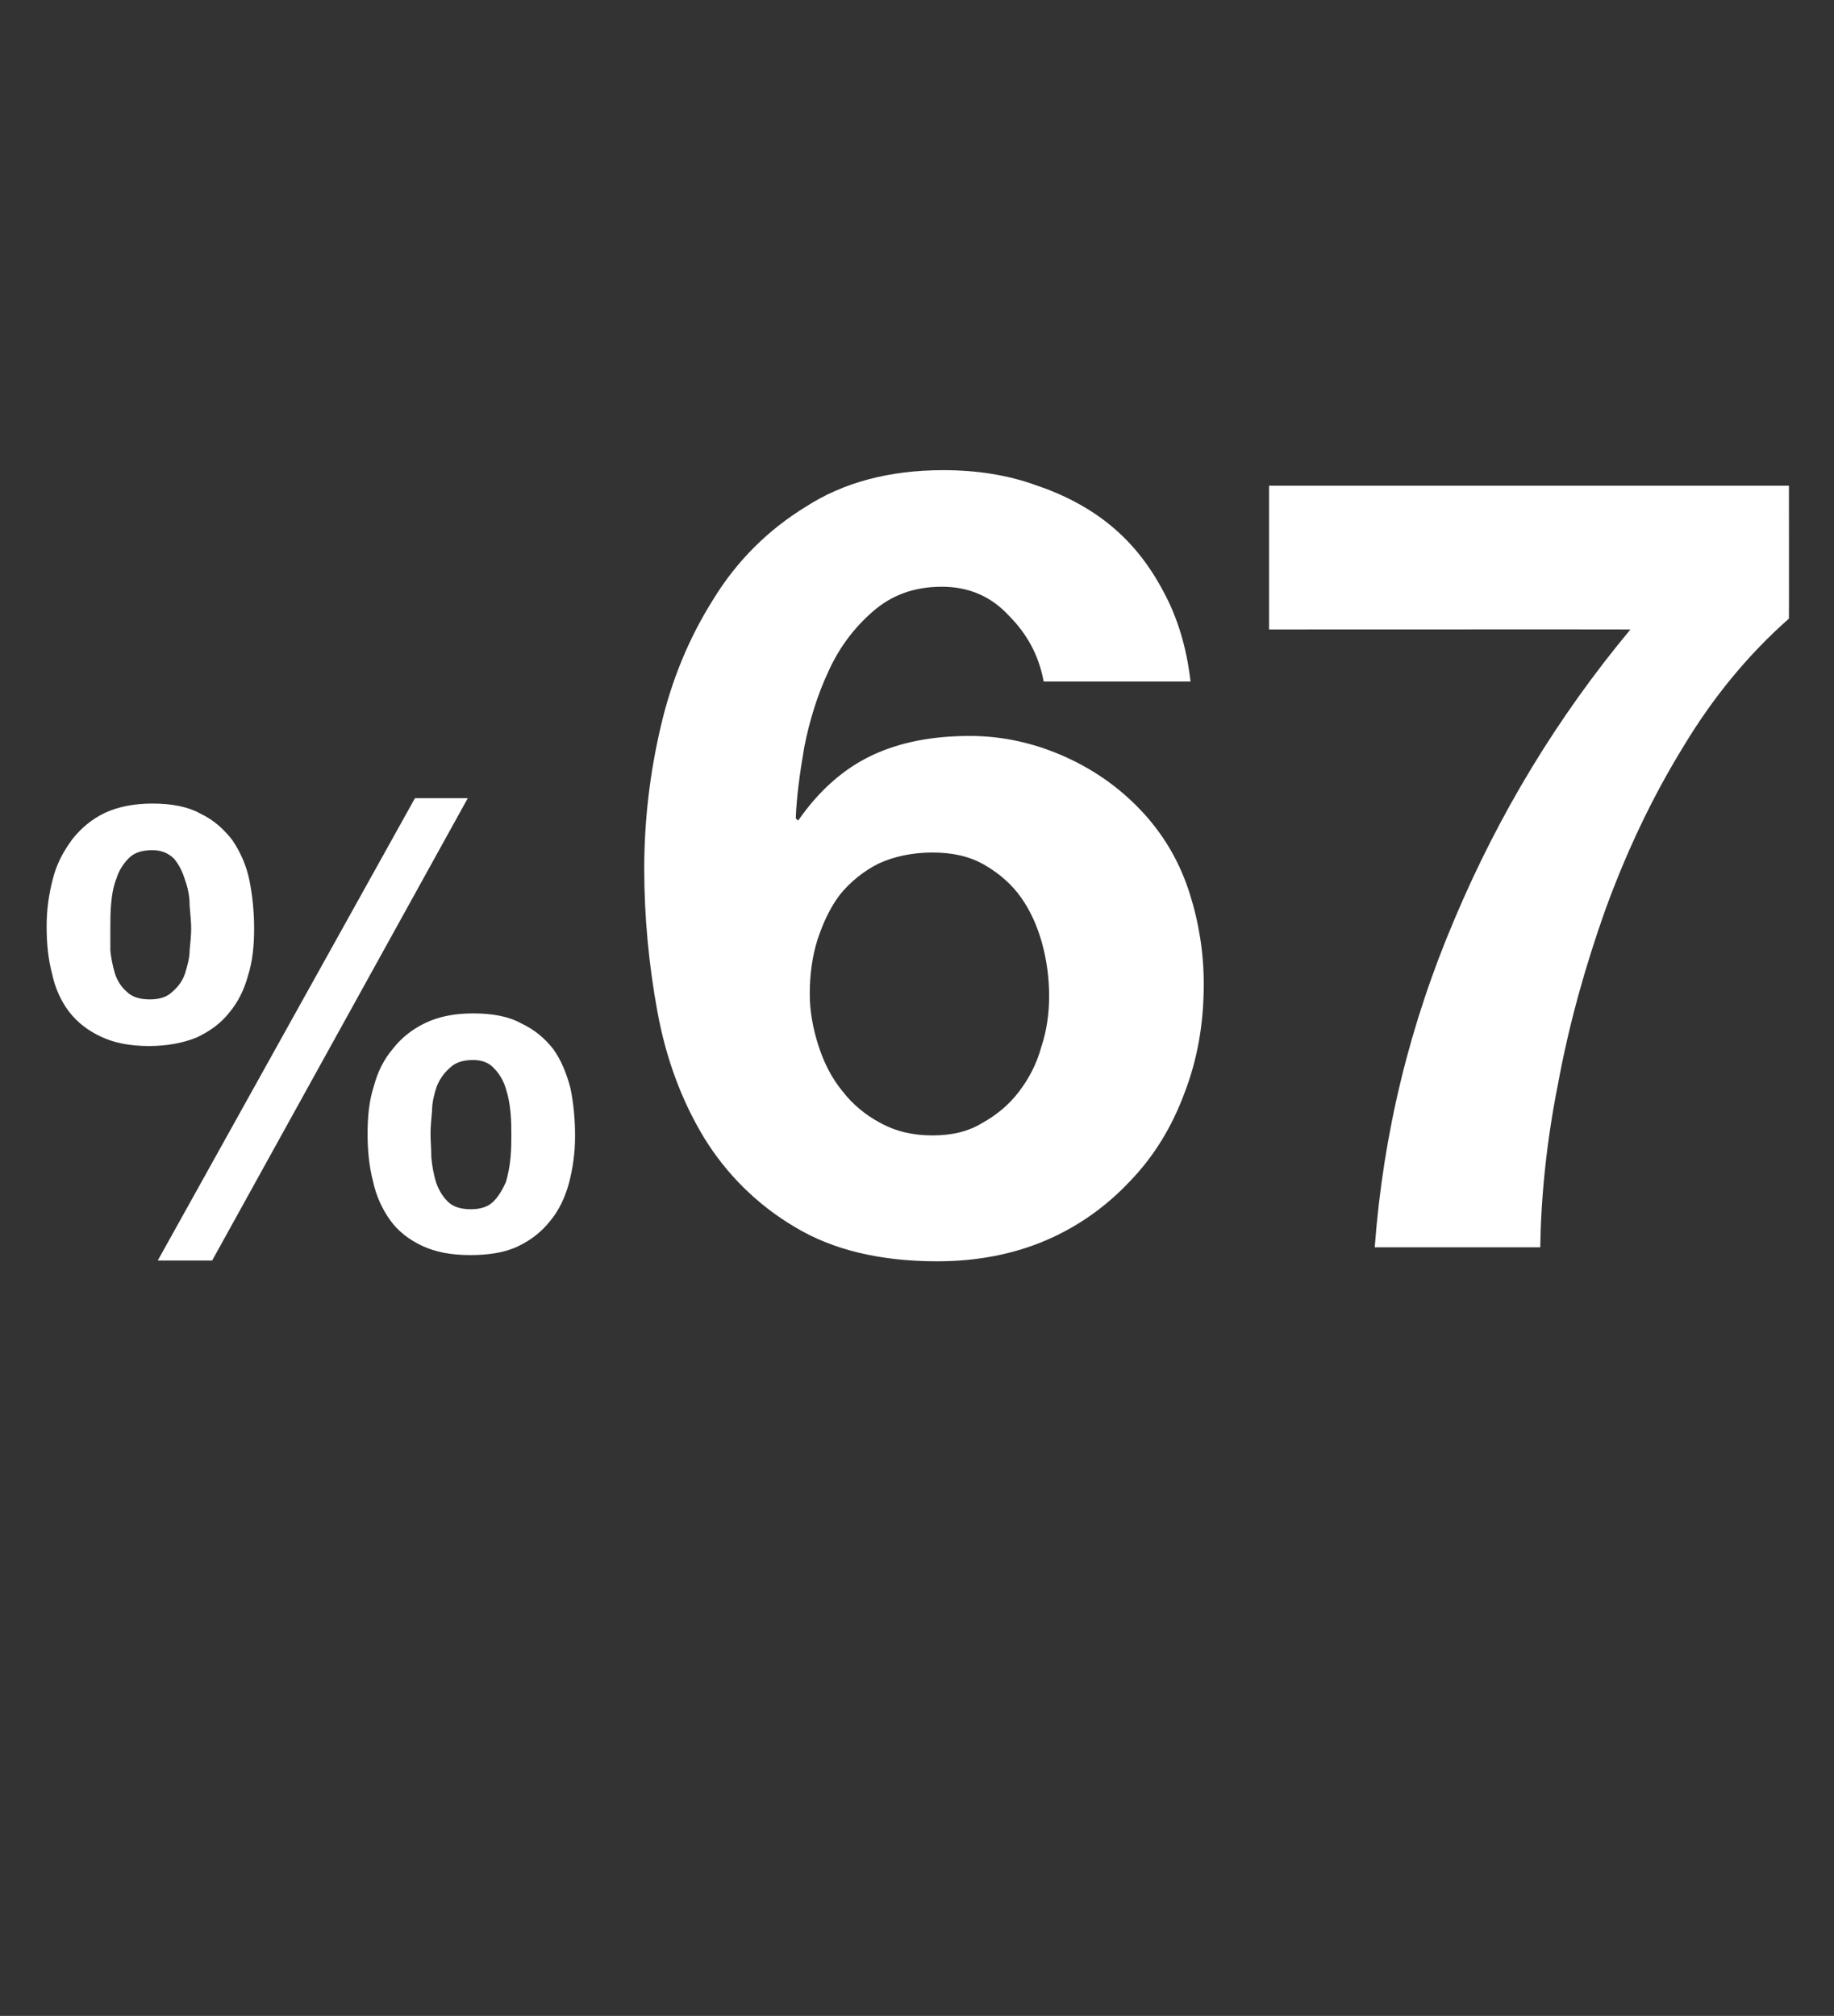
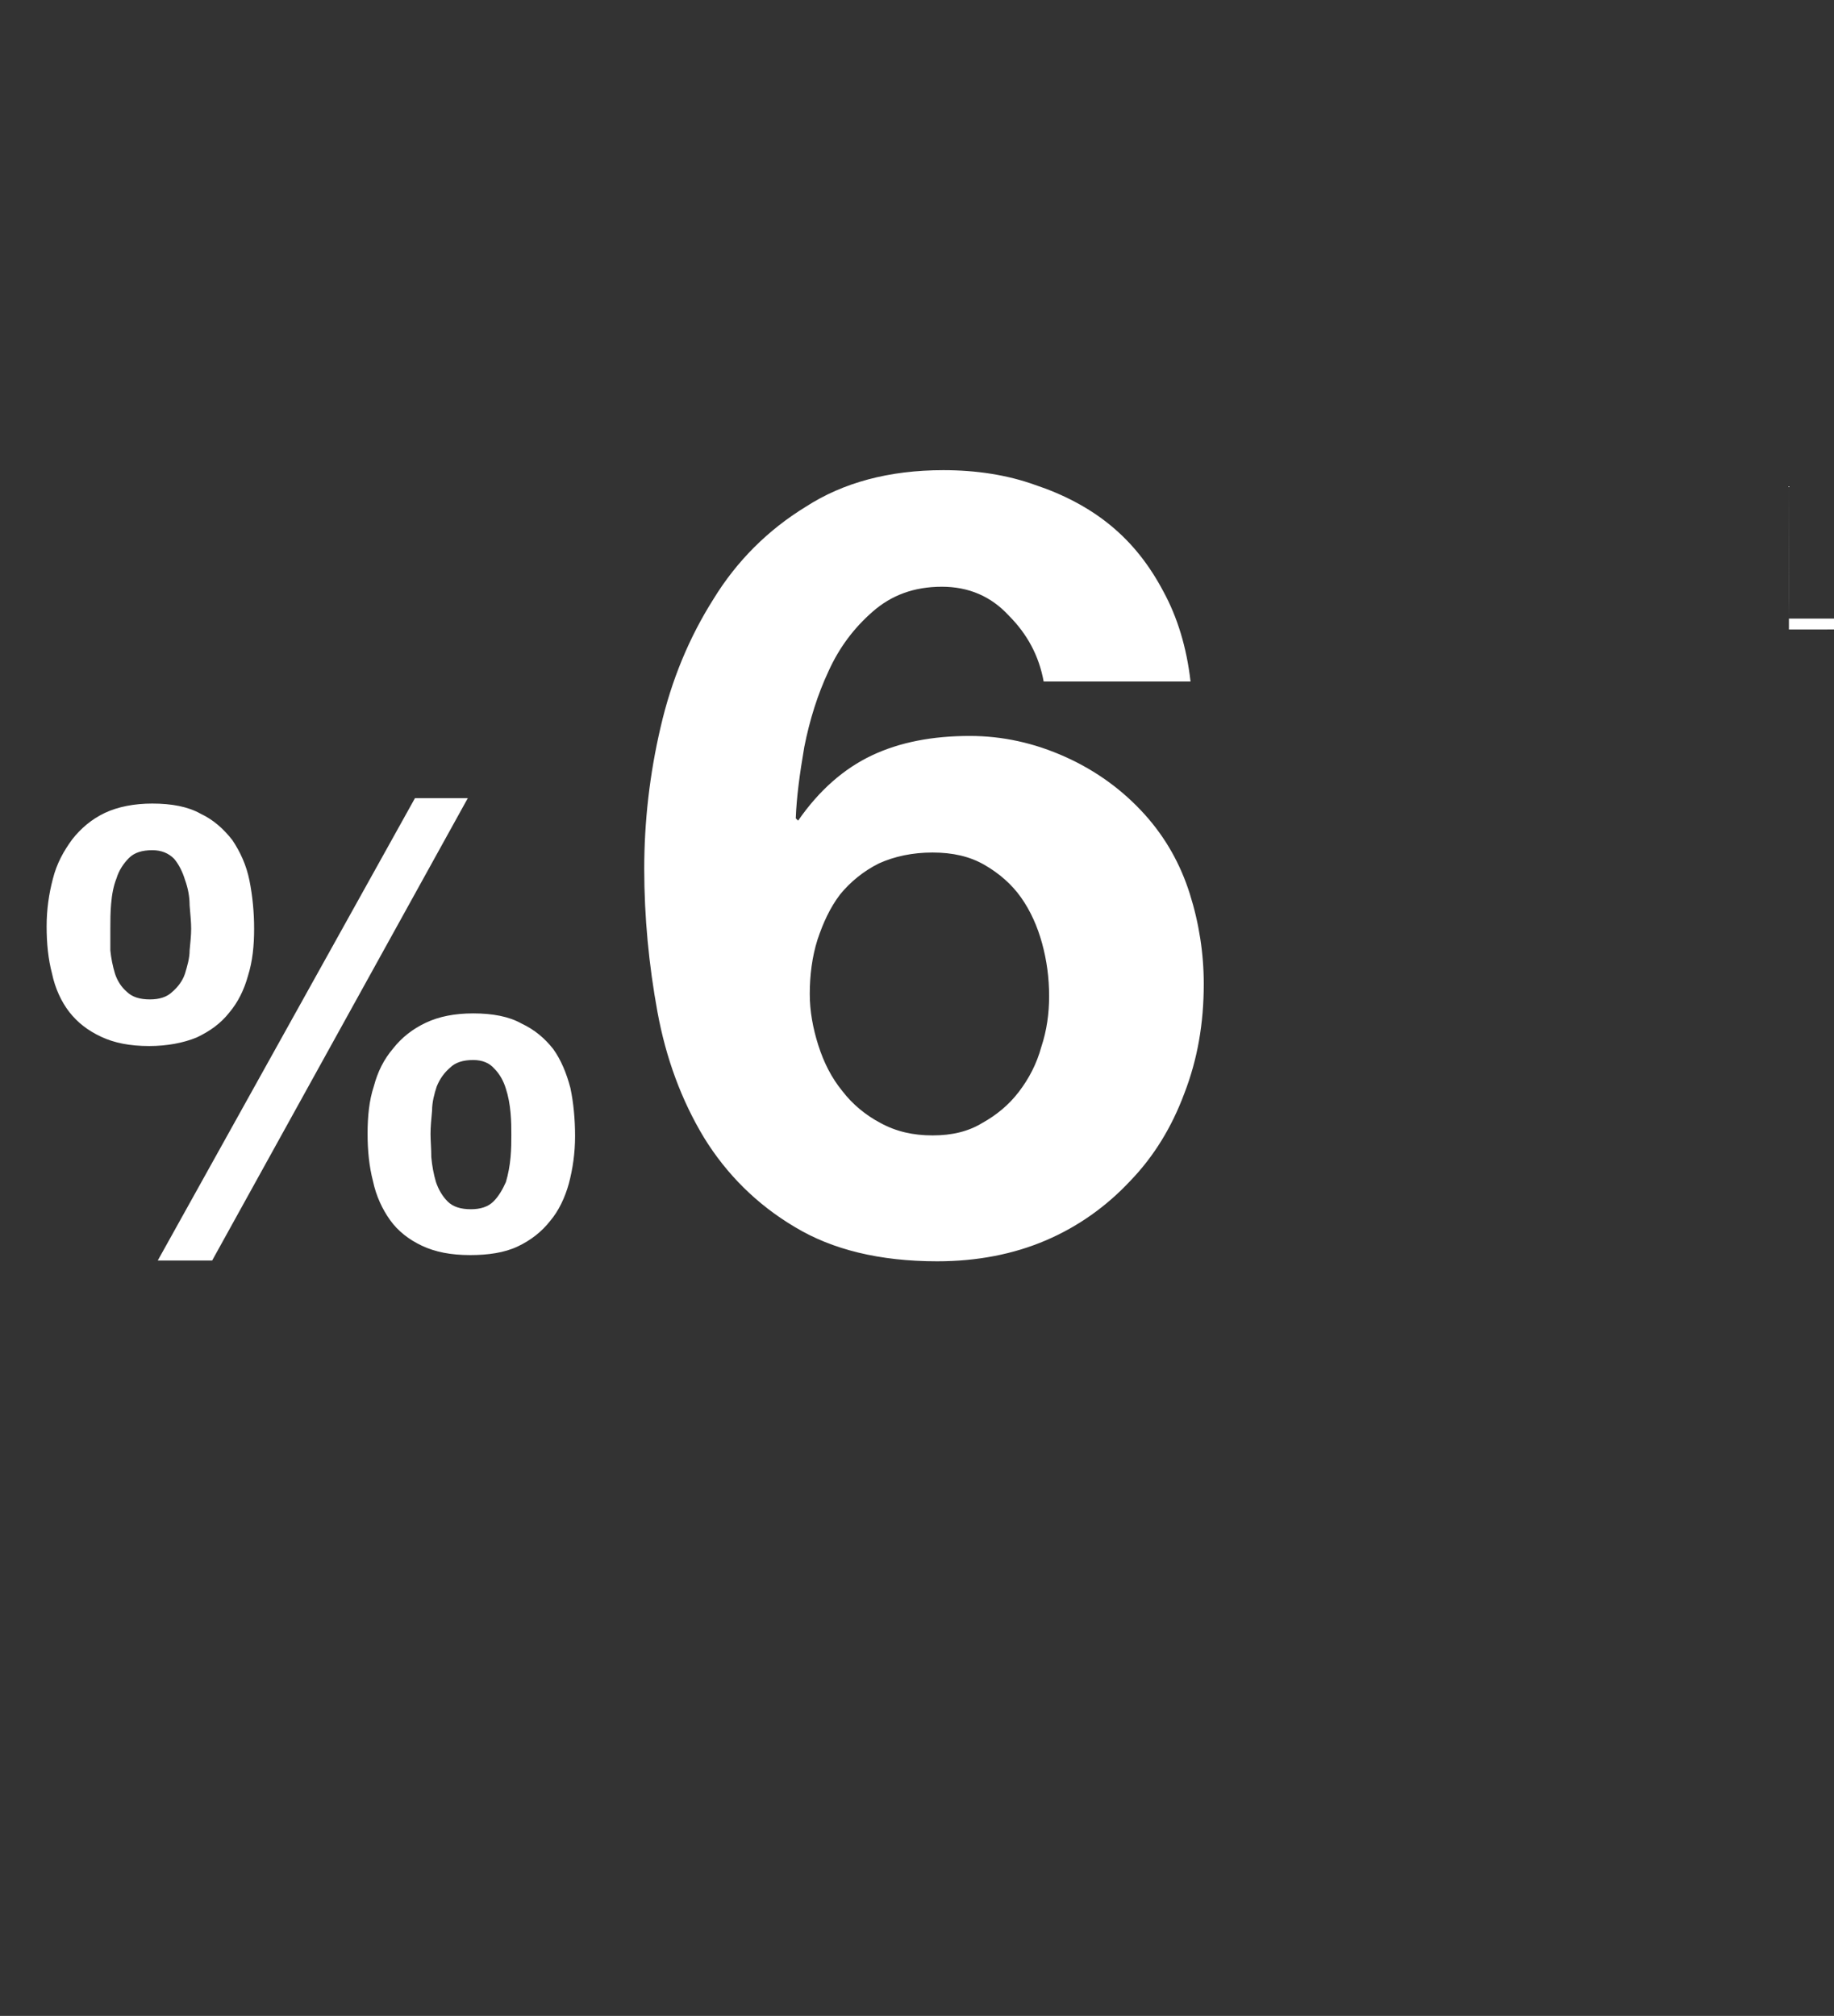
<svg xmlns="http://www.w3.org/2000/svg" version="1.1" width="236px" height="259.4px" viewBox="0 -24 236 259.4" style="top:-24px">
  <rect x="0" y="-24" width="236" height="259.4" fill="#333333" stroke="none" />
  <desc>67%</desc>
  <defs />
  <g id="Polygon22718">
-     <path d="m55.4 121.9c0-.9.1-1.9.2-3c0-1.1.3-2.2.6-3.1c.4-1 1-1.8 1.7-2.4c.7-.7 1.7-1 3-1c1.2 0 2.1.4 2.7 1.1c.7.7 1.2 1.6 1.5 2.6c.3.9.5 2 .6 3.1c.1 1.1.1 2 .1 2.8c0 .9 0 1.8-.1 2.9c-.1 1.1-.3 2.2-.6 3.2c-.4.9-.9 1.8-1.6 2.5c-.7.7-1.7 1-2.9 1c-1.3 0-2.3-.3-3-1c-.7-.7-1.2-1.6-1.5-2.5c-.3-1-.5-2.1-.6-3.2c0-1.1-.1-2.1-.1-3zm-8.1 0c0 2.1.2 4.2.7 6.1c.4 1.9 1.2 3.6 2.2 5c1 1.4 2.4 2.5 4.1 3.3c1.7.8 3.7 1.2 6.2 1.2c2.3 0 4.4-.3 6.1-1.1c1.7-.8 3.1-1.9 4.2-3.3c1.1-1.3 1.9-3 2.4-4.8c.5-1.9.8-3.9.8-6.1c0-2.2-.2-4.3-.6-6.2c-.5-1.9-1.2-3.6-2.2-5c-1.1-1.4-2.4-2.5-4.1-3.3c-1.6-.9-3.7-1.3-6.2-1.3c-2.4 0-4.4.4-6.1 1.2c-1.7.8-3.1 1.9-4.2 3.3c-1.2 1.4-2 3-2.5 4.9c-.6 1.8-.8 3.9-.8 6.1zm6.1-43.2l-33.1 59.5h7l32.9-59.5h-6.8zM14.2 95.4c0-.9 0-2 .1-3.1c.1-1.2.3-2.3.7-3.3c.3-1 .9-1.9 1.6-2.6c.7-.7 1.7-1 3-1c1.2 0 2.1.4 2.8 1.1c.6.7 1.1 1.7 1.4 2.7c.4 1.1.6 2.2.6 3.3c.1 1.2.2 2.2.2 3c0 .8-.1 1.8-.2 2.8c0 1-.3 2-.6 3c-.3.9-.9 1.7-1.6 2.3c-.7.7-1.7 1-2.9 1c-1.3 0-2.3-.3-3-1c-.7-.6-1.2-1.4-1.5-2.3c-.3-1-.5-2-.6-3v-2.9zM6 95.2c0 2.2.2 4.2.7 6.1c.4 1.9 1.2 3.6 2.2 4.9c1.1 1.4 2.4 2.4 4.1 3.2c1.7.8 3.7 1.2 6.2 1.2c2.3 0 4.4-.4 6.1-1.1c1.7-.8 3.1-1.8 4.2-3.2c1.1-1.3 1.9-2.9 2.4-4.7c.6-1.9.8-3.9.8-6.1c0-2.1-.2-4.2-.6-6.2c-.4-2-1.2-3.7-2.2-5.2c-1.1-1.4-2.4-2.6-4.1-3.4c-1.6-.9-3.7-1.3-6.2-1.3c-2.3 0-4.4.4-6.1 1.2c-1.7.8-3.1 2-4.2 3.4c-1.1 1.5-2 3.1-2.5 5.1C6.3 91 6 93 6 95.2zm114-9.5c2.6 0 4.8.5 6.7 1.6c1.9 1.1 3.5 2.5 4.7 4.2c1.2 1.7 2.1 3.7 2.7 5.9c.6 2.2.9 4.4.9 6.8c0 2.2-.3 4.4-1 6.5c-.6 2.2-1.6 4.1-2.9 5.8c-1.3 1.7-2.9 3-4.7 4c-1.8 1.1-3.9 1.6-6.4 1.6c-2.5 0-4.7-.5-6.7-1.6c-1.9-1-3.6-2.4-4.9-4.1c-1.4-1.7-2.4-3.7-3.1-5.9c-.7-2.2-1.1-4.4-1.1-6.6c0-2.4.3-4.8 1-7c.7-2.1 1.6-4.1 2.9-5.8c1.3-1.6 3-3 5-4c2-.9 4.3-1.4 6.9-1.4zm14.3-22h18.9c-.5-4.4-1.7-8.3-3.5-11.6c-1.8-3.4-4-6.2-6.8-8.5c-2.8-2.3-6.1-4-9.7-5.2c-3.6-1.3-7.6-1.9-11.8-1.9c-7 0-12.9 1.6-17.7 4.7c-4.9 3-8.9 7-11.9 11.9c-3.1 4.9-5.4 10.4-6.8 16.5c-1.4 6-2.1 12.1-2.1 18.2c0 6.2.6 12.4 1.7 18.4c1.1 6 3.1 11.4 6 16.2c2.9 4.7 6.8 8.6 11.7 11.5c4.8 2.9 10.9 4.4 18.3 4.4c5.1 0 9.8-.9 14-2.7c4.2-1.8 7.8-4.4 10.8-7.6c3.1-3.2 5.4-7 7-11.3c1.7-4.4 2.5-9 2.5-14.1c0-3.9-.6-7.8-1.8-11.6c-1.2-3.8-3.1-7.2-5.8-10.2c-2.8-3.1-6.2-5.6-10.2-7.4c-4-1.8-8.1-2.7-12.3-2.7c-4.8 0-9 .8-12.6 2.5c-3.6 1.7-6.8 4.5-9.5 8.4l-.3-.3c.1-2.7.5-5.7 1.1-9.2c.7-3.5 1.7-6.7 3.1-9.7c1.4-3.1 3.3-5.6 5.7-7.7c2.4-2.1 5.3-3.2 8.9-3.2c3.4 0 6.3 1.2 8.6 3.7c2.4 2.4 3.9 5.2 4.5 8.5zm95.9-8.1c.02-.02 0-17.1 0-17.1h-66.9V57s46.48-.02 46.5 0c-9.4 11.3-16.9 23.7-22.6 37.2c-5.8 13.6-9.2 27.6-10.3 42.3h21.3c.1-6.5.8-13.6 2.3-21.1c1.4-7.6 3.5-15.1 6.1-22.4c2.7-7.4 6-14.4 10-20.9c3.9-6.5 8.5-12 13.6-16.5z" stroke="none" fill="#fff" />
+     <path d="m55.4 121.9c0-.9.1-1.9.2-3c0-1.1.3-2.2.6-3.1c.4-1 1-1.8 1.7-2.4c.7-.7 1.7-1 3-1c1.2 0 2.1.4 2.7 1.1c.7.7 1.2 1.6 1.5 2.6c.3.9.5 2 .6 3.1c.1 1.1.1 2 .1 2.8c0 .9 0 1.8-.1 2.9c-.1 1.1-.3 2.2-.6 3.2c-.4.9-.9 1.8-1.6 2.5c-.7.7-1.7 1-2.9 1c-1.3 0-2.3-.3-3-1c-.7-.7-1.2-1.6-1.5-2.5c-.3-1-.5-2.1-.6-3.2c0-1.1-.1-2.1-.1-3zm-8.1 0c0 2.1.2 4.2.7 6.1c.4 1.9 1.2 3.6 2.2 5c1 1.4 2.4 2.5 4.1 3.3c1.7.8 3.7 1.2 6.2 1.2c2.3 0 4.4-.3 6.1-1.1c1.7-.8 3.1-1.9 4.2-3.3c1.1-1.3 1.9-3 2.4-4.8c.5-1.9.8-3.9.8-6.1c0-2.2-.2-4.3-.6-6.2c-.5-1.9-1.2-3.6-2.2-5c-1.1-1.4-2.4-2.5-4.1-3.3c-1.6-.9-3.7-1.3-6.2-1.3c-2.4 0-4.4.4-6.1 1.2c-1.7.8-3.1 1.9-4.2 3.3c-1.2 1.4-2 3-2.5 4.9c-.6 1.8-.8 3.9-.8 6.1zm6.1-43.2l-33.1 59.5h7l32.9-59.5h-6.8zM14.2 95.4c0-.9 0-2 .1-3.1c.1-1.2.3-2.3.7-3.3c.3-1 .9-1.9 1.6-2.6c.7-.7 1.7-1 3-1c1.2 0 2.1.4 2.8 1.1c.6.7 1.1 1.7 1.4 2.7c.4 1.1.6 2.2.6 3.3c.1 1.2.2 2.2.2 3c0 .8-.1 1.8-.2 2.8c0 1-.3 2-.6 3c-.3.9-.9 1.7-1.6 2.3c-.7.7-1.7 1-2.9 1c-1.3 0-2.3-.3-3-1c-.7-.6-1.2-1.4-1.5-2.3c-.3-1-.5-2-.6-3v-2.9zM6 95.2c0 2.2.2 4.2.7 6.1c.4 1.9 1.2 3.6 2.2 4.9c1.1 1.4 2.4 2.4 4.1 3.2c1.7.8 3.7 1.2 6.2 1.2c2.3 0 4.4-.4 6.1-1.1c1.7-.8 3.1-1.8 4.2-3.2c1.1-1.3 1.9-2.9 2.4-4.7c.6-1.9.8-3.9.8-6.1c0-2.1-.2-4.2-.6-6.2c-.4-2-1.2-3.7-2.2-5.2c-1.1-1.4-2.4-2.6-4.1-3.4c-1.6-.9-3.7-1.3-6.2-1.3c-2.3 0-4.4.4-6.1 1.2c-1.7.8-3.1 2-4.2 3.4c-1.1 1.5-2 3.1-2.5 5.1C6.3 91 6 93 6 95.2zm114-9.5c2.6 0 4.8.5 6.7 1.6c1.9 1.1 3.5 2.5 4.7 4.2c1.2 1.7 2.1 3.7 2.7 5.9c.6 2.2.9 4.4.9 6.8c0 2.2-.3 4.4-1 6.5c-.6 2.2-1.6 4.1-2.9 5.8c-1.3 1.7-2.9 3-4.7 4c-1.8 1.1-3.9 1.6-6.4 1.6c-2.5 0-4.7-.5-6.7-1.6c-1.9-1-3.6-2.4-4.9-4.1c-1.4-1.7-2.4-3.7-3.1-5.9c-.7-2.2-1.1-4.4-1.1-6.6c0-2.4.3-4.8 1-7c.7-2.1 1.6-4.1 2.9-5.8c1.3-1.6 3-3 5-4c2-.9 4.3-1.4 6.9-1.4zm14.3-22h18.9c-.5-4.4-1.7-8.3-3.5-11.6c-1.8-3.4-4-6.2-6.8-8.5c-2.8-2.3-6.1-4-9.7-5.2c-3.6-1.3-7.6-1.9-11.8-1.9c-7 0-12.9 1.6-17.7 4.7c-4.9 3-8.9 7-11.9 11.9c-3.1 4.9-5.4 10.4-6.8 16.5c-1.4 6-2.1 12.1-2.1 18.2c0 6.2.6 12.4 1.7 18.4c1.1 6 3.1 11.4 6 16.2c2.9 4.7 6.8 8.6 11.7 11.5c4.8 2.9 10.9 4.4 18.3 4.4c5.1 0 9.8-.9 14-2.7c4.2-1.8 7.8-4.4 10.8-7.6c3.1-3.2 5.4-7 7-11.3c1.7-4.4 2.5-9 2.5-14.1c0-3.9-.6-7.8-1.8-11.6c-1.2-3.8-3.1-7.2-5.8-10.2c-2.8-3.1-6.2-5.6-10.2-7.4c-4-1.8-8.1-2.7-12.3-2.7c-4.8 0-9 .8-12.6 2.5c-3.6 1.7-6.8 4.5-9.5 8.4l-.3-.3c.1-2.7.5-5.7 1.1-9.2c.7-3.5 1.7-6.7 3.1-9.7c1.4-3.1 3.3-5.6 5.7-7.7c2.4-2.1 5.3-3.2 8.9-3.2c3.4 0 6.3 1.2 8.6 3.7c2.4 2.4 3.9 5.2 4.5 8.5zm95.9-8.1c.02-.02 0-17.1 0-17.1V57s46.48-.02 46.5 0c-9.4 11.3-16.9 23.7-22.6 37.2c-5.8 13.6-9.2 27.6-10.3 42.3h21.3c.1-6.5.8-13.6 2.3-21.1c1.4-7.6 3.5-15.1 6.1-22.4c2.7-7.4 6-14.4 10-20.9c3.9-6.5 8.5-12 13.6-16.5z" stroke="none" fill="#fff" />
  </g>
</svg>